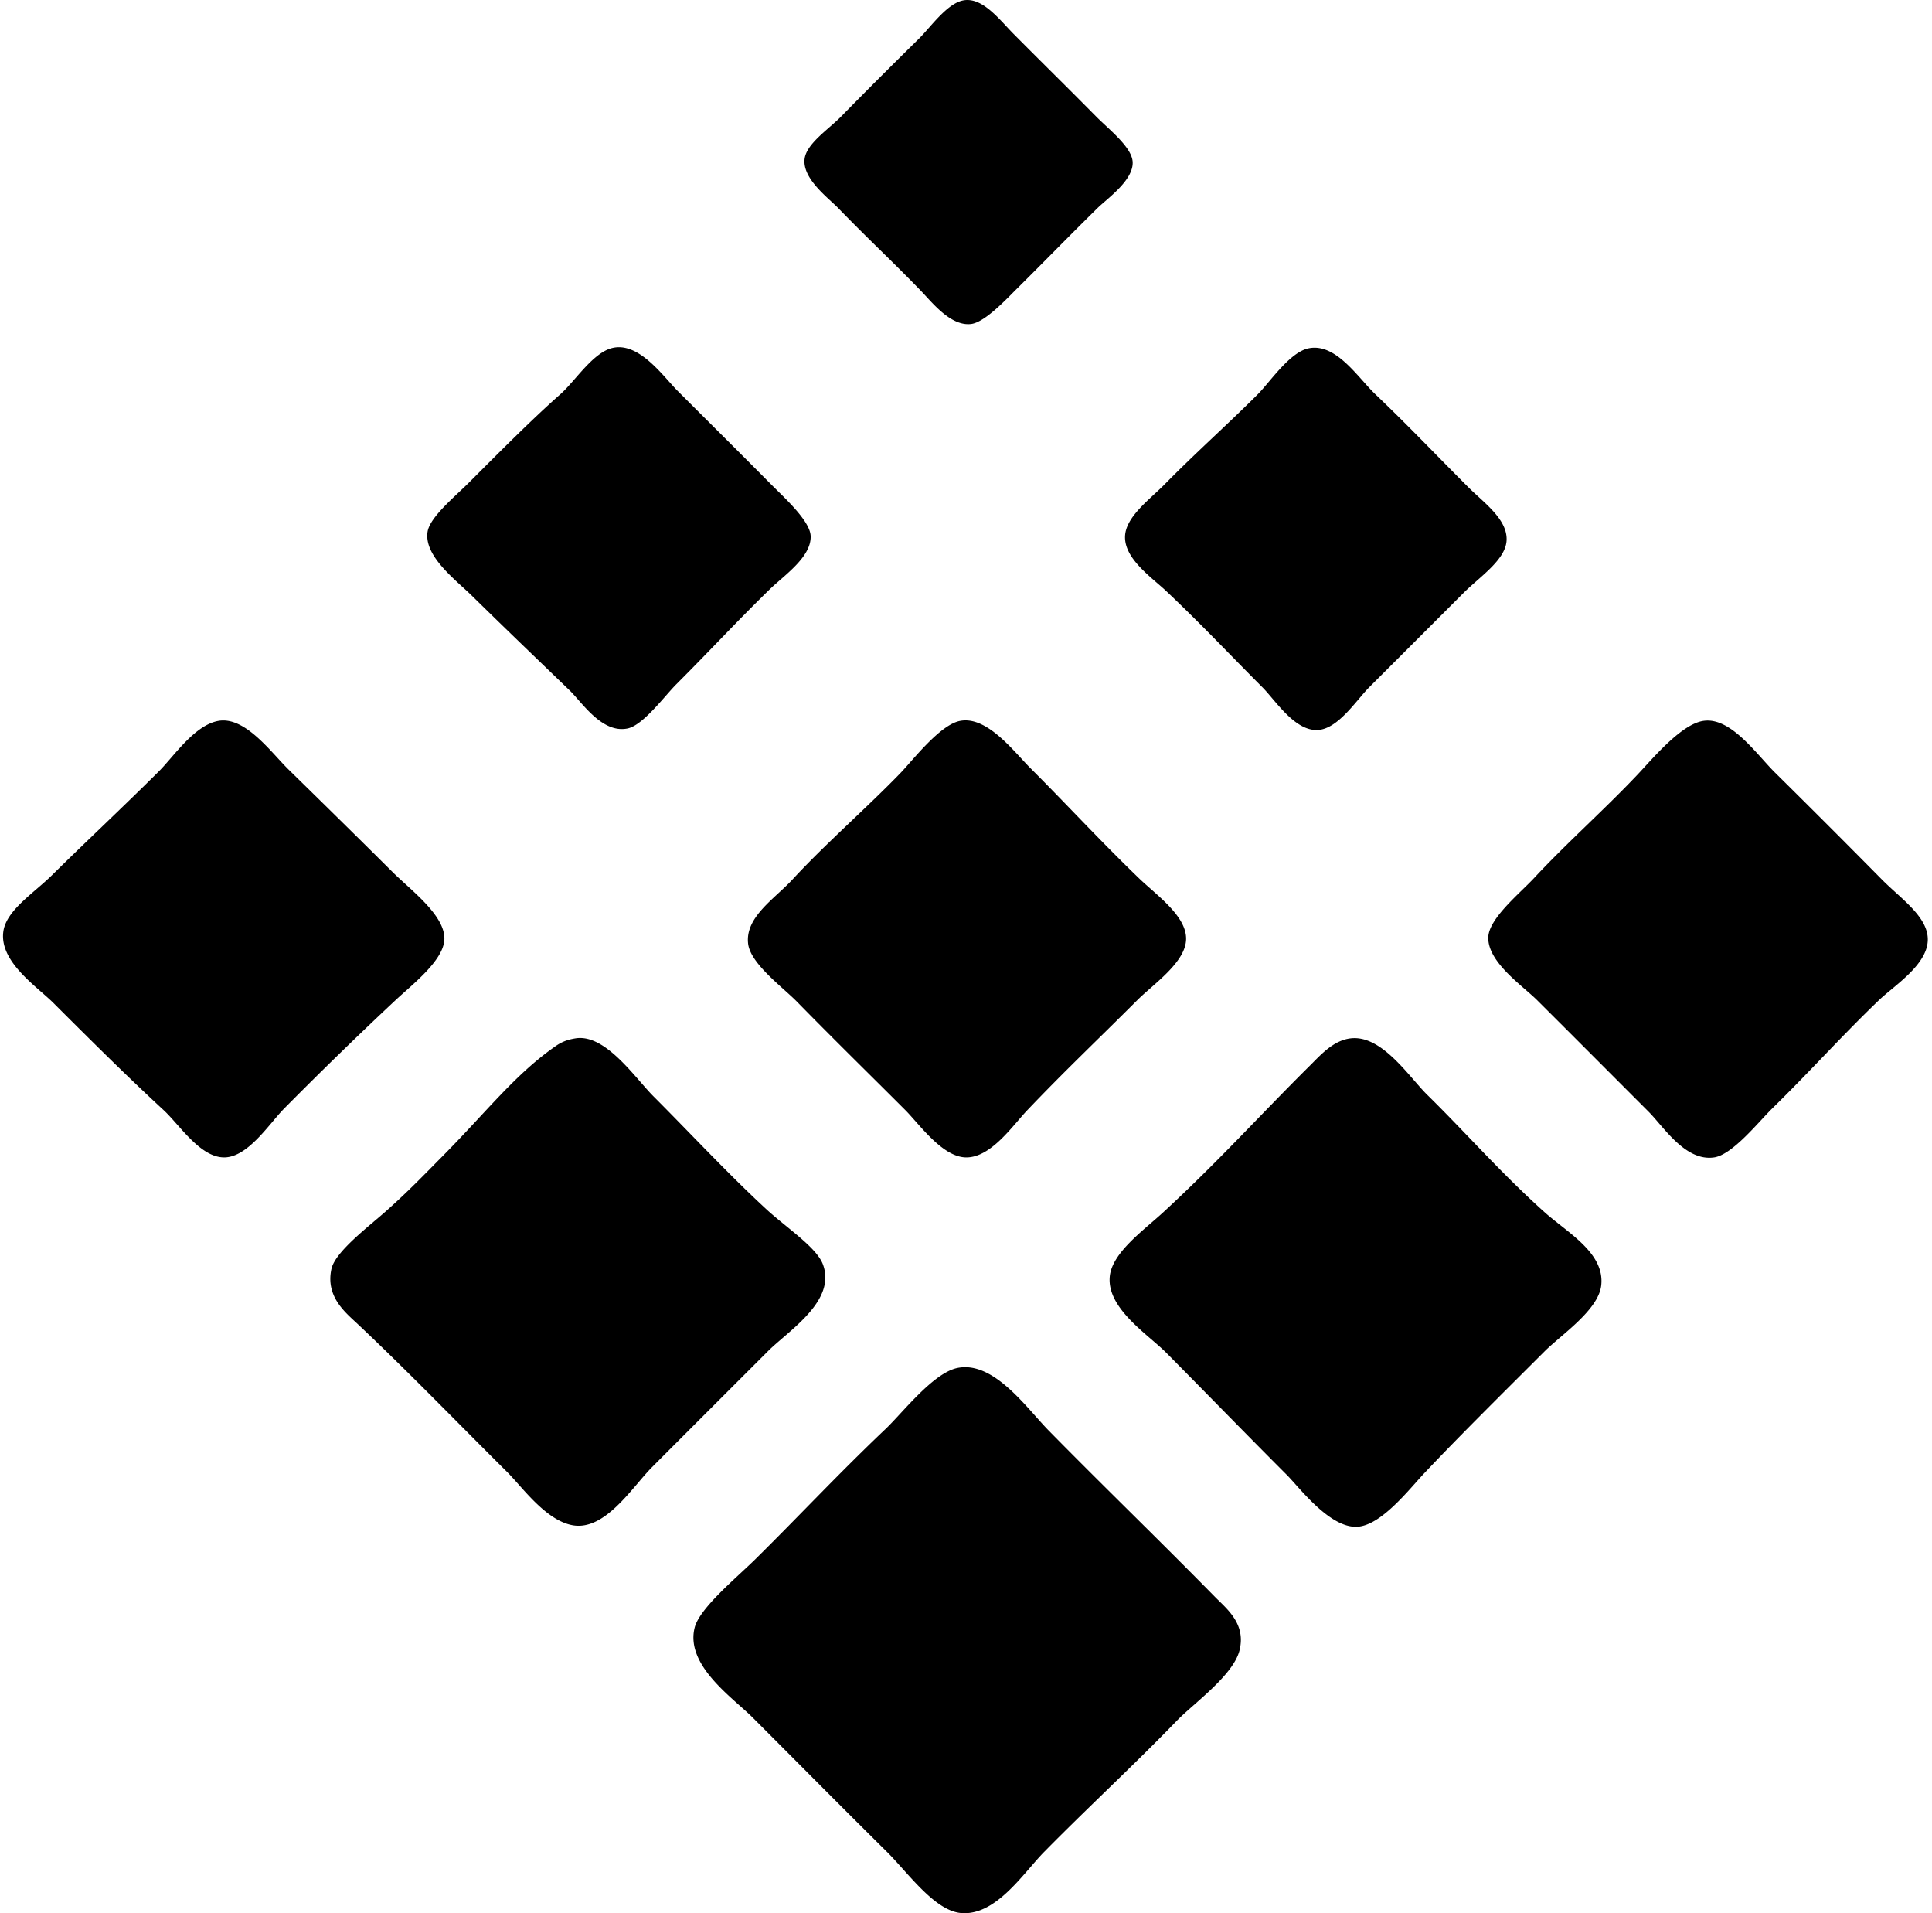
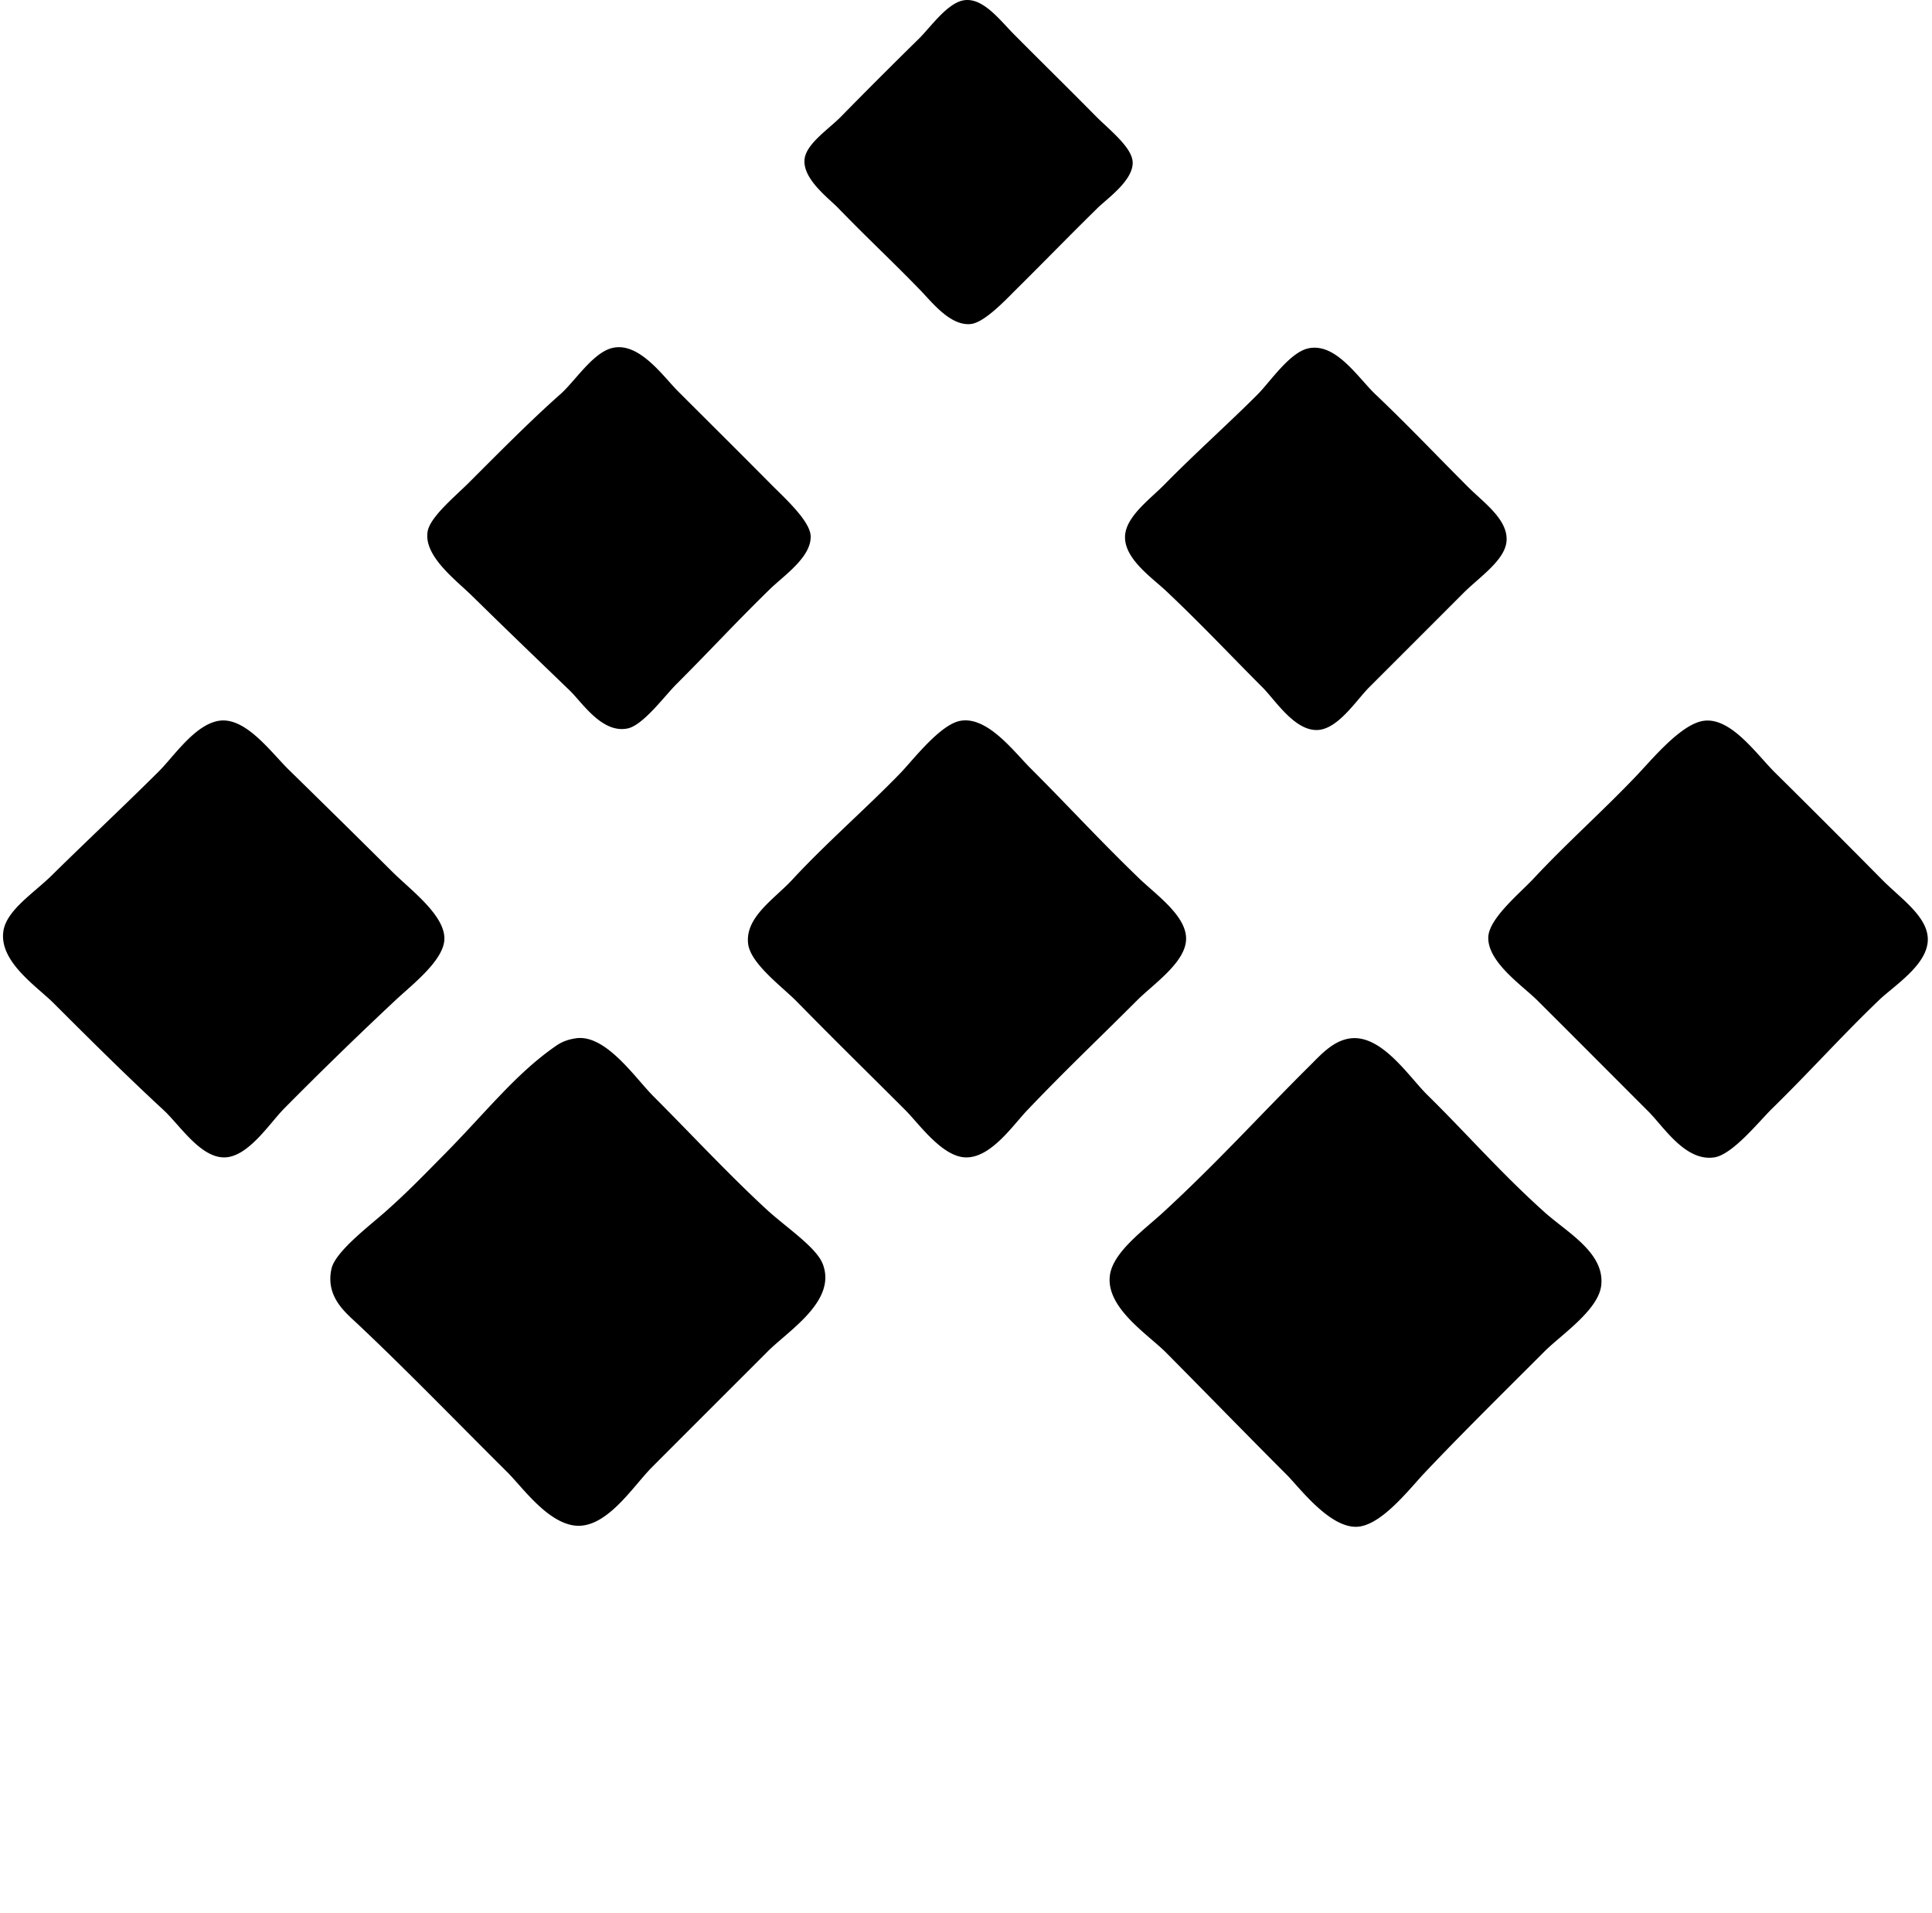
<svg xmlns="http://www.w3.org/2000/svg" width="202" height="200" fill="none" viewBox="0 0 202 200">
-   <path fill="#000" fill-rule="evenodd" d="M100.715.04c2.019-.375 3.788 2.025 5.266 3.511 3.186 3.208 5.286 5.25 8.617 8.618 1.342 1.357 3.773 3.227 3.829 4.787.068 1.91-2.68 3.813-3.669 4.787-3.157 3.102-5.349 5.378-8.457 8.458-1.039 1.028-3.332 3.508-4.787 3.669-2.13.238-4.05-2.254-5.265-3.51-3.126-3.227-5.316-5.212-8.616-8.617-1.022-1.054-3.736-3.045-3.511-5.105.176-1.615 2.512-3.123 3.83-4.468 2.367-2.419 5.5-5.549 8.137-8.138C97.273 2.865 99.01.36 100.715.04Zm-36.86 36.381c2.858-.866 5.474 2.92 7.02 4.467 3.299 3.298 6.132 6.102 9.734 9.734 1.403 1.414 4.1 3.832 4.15 5.425.067 2.216-2.827 4.134-4.308 5.585-3.77 3.69-5.938 6.096-9.734 9.893-1.238 1.239-3.479 4.296-5.105 4.627-2.68.545-4.746-2.72-6.064-3.989-3.754-3.616-6.56-6.306-10.212-9.892-1.677-1.646-5.052-4.146-4.627-6.702.253-1.528 2.86-3.658 4.307-5.105 2.96-2.96 6.513-6.554 9.574-9.255 1.473-1.301 3.3-4.191 5.265-4.788Zm72.921-.001c2.885-.636 5.181 3.036 7.02 4.79 3.427 3.26 6.066 6.065 9.734 9.733 1.602 1.602 4.13 3.355 3.989 5.583-.128 2.022-2.846 3.804-4.467 5.425-3.716 3.717-6.196 6.2-9.894 9.894-1.349 1.348-3.266 4.394-5.425 4.469-2.392.08-4.392-3.117-5.743-4.469-3.375-3.375-6.349-6.556-10.052-10.053-1.477-1.395-4.409-3.373-4.309-5.744.087-2.062 2.616-3.861 4.149-5.425 3.183-3.243 6.721-6.393 9.734-9.412 1.259-1.266 3.318-4.36 5.264-4.79ZM22.848 75.356c2.795-.481 5.48 3.285 7.34 5.105 3.547 3.472 7.248 7.108 10.85 10.691 1.874 1.864 5.491 4.52 5.425 7.02-.06 2.236-3.41 4.79-5.107 6.383a426.349 426.349 0 0 0-11.648 11.33c-1.511 1.525-3.745 5.057-6.222 5.106-2.538.05-4.706-3.399-6.383-4.946-3.79-3.499-7.684-7.365-11.49-11.17-1.737-1.739-5.704-4.327-5.264-7.5.306-2.222 3.179-4.002 5.105-5.904 3.637-3.59 7.61-7.302 11.17-10.852 1.54-1.533 3.717-4.833 6.224-5.263Zm77.549 0c2.83-.525 5.611 3.22 7.34 4.946 3.974 3.968 7.083 7.387 11.328 11.488 1.823 1.761 4.991 3.945 4.947 6.383-.043 2.435-3.423 4.7-5.105 6.383-4.2 4.2-7.453 7.257-11.488 11.489-1.511 1.582-3.774 4.947-6.383 4.947-2.495 0-4.925-3.49-6.383-4.947-3.846-3.848-7.376-7.293-11.329-11.33-1.504-1.535-4.86-3.967-5.105-6.064-.327-2.784 2.77-4.69 4.627-6.7 3.498-3.786 7.911-7.623 11.33-11.17 1.29-1.343 4.114-5.038 6.221-5.425Zm77.707 0c2.858-.422 5.529 3.475 7.499 5.425a1310.95 1310.95 0 0 1 11.169 11.17c1.993 2.016 4.89 3.926 4.787 6.382-.109 2.589-3.559 4.738-5.105 6.223-4.033 3.874-7.046 7.288-11.169 11.329-1.394 1.365-4.137 4.823-6.063 5.107-3.016.442-5.27-3.194-6.861-4.787-4.02-4.021-7.679-7.695-11.648-11.649-1.506-1.5-5.144-3.947-5.107-6.541.028-1.98 3.272-4.598 4.787-6.224 3.502-3.754 7.318-7.114 10.852-10.85 1.611-1.71 4.548-5.245 6.859-5.585ZM60.186 108.544c3.128-.489 6.236 4.162 8.137 6.064 3.817 3.816 7.806 8.114 11.807 11.807 2.04 1.882 5.232 3.964 5.904 5.744 1.452 3.846-3.58 6.931-5.743 9.094-3.564 3.566-8.512 8.503-12.127 12.129-2.035 2.039-4.89 6.682-8.297 6.063-2.833-.514-5.285-4.021-6.86-5.584-4.825-4.785-10.472-10.621-15.637-15.478-1.243-1.168-3.357-2.837-2.713-5.743.402-1.82 3.99-4.498 5.743-6.065 2.335-2.083 3.8-3.619 5.904-5.743 4.558-4.601 7.571-8.551 11.808-11.488.614-.427 1.223-.666 2.074-.8Zm81.058-.001c3.265-.359 6.109 4.069 7.979 5.905 4.085 4.01 7.689 8.167 12.285 12.287 2.358 2.112 6.311 4.241 5.905 7.658-.305 2.574-4.209 5.167-5.905 6.861-4.147 4.148-8.848 8.781-12.605 12.765-1.589 1.686-4.498 5.472-7.021 5.585-2.883.131-6.037-4.124-7.34-5.425-4.363-4.365-8.17-8.289-12.605-12.765-1.888-1.905-6.235-4.634-5.905-7.978.247-2.495 3.546-4.825 5.585-6.701 5.701-5.246 10.083-10.124 15.319-15.319 1.157-1.148 2.478-2.67 4.308-2.873Zm-41.167 34.467c3.813-.809 7.287 4.218 9.574 6.542 5.975 6.073 11.087 10.983 17.392 17.393 1.23 1.249 3.25 2.797 2.554 5.585-.656 2.618-4.847 5.586-6.543 7.34-4.559 4.713-9.117 8.886-13.881 13.723-2.185 2.216-5.084 6.786-8.776 6.382-2.745-.301-5.526-4.273-7.66-6.382-5.008-4.956-9.208-9.207-14.041-14.043-2.048-2.047-7.072-5.453-6.063-9.413.522-2.049 4.434-5.255 6.382-7.181 4.62-4.565 8.73-8.975 13.563-13.563 1.765-1.676 4.967-5.845 7.499-6.383Z" clip-rule="evenodd" />
+   <path fill="#000" fill-rule="evenodd" d="M100.715.04c2.019-.375 3.788 2.025 5.266 3.511 3.186 3.208 5.286 5.25 8.617 8.618 1.342 1.357 3.773 3.227 3.829 4.787.068 1.91-2.68 3.813-3.669 4.787-3.157 3.102-5.349 5.378-8.457 8.458-1.039 1.028-3.332 3.508-4.787 3.669-2.13.238-4.05-2.254-5.265-3.51-3.126-3.227-5.316-5.212-8.616-8.617-1.022-1.054-3.736-3.045-3.511-5.105.176-1.615 2.512-3.123 3.83-4.468 2.367-2.419 5.5-5.549 8.137-8.138C97.273 2.865 99.01.36 100.715.04Zm-36.86 36.381c2.858-.866 5.474 2.92 7.02 4.467 3.299 3.298 6.132 6.102 9.734 9.734 1.403 1.414 4.1 3.832 4.15 5.425.067 2.216-2.827 4.134-4.308 5.585-3.77 3.69-5.938 6.096-9.734 9.893-1.238 1.239-3.479 4.296-5.105 4.627-2.68.545-4.746-2.72-6.064-3.989-3.754-3.616-6.56-6.306-10.212-9.892-1.677-1.646-5.052-4.146-4.627-6.702.253-1.528 2.86-3.658 4.307-5.105 2.96-2.96 6.513-6.554 9.574-9.255 1.473-1.301 3.3-4.191 5.265-4.788Zm72.921-.001c2.885-.636 5.181 3.036 7.02 4.79 3.427 3.26 6.066 6.065 9.734 9.733 1.602 1.602 4.13 3.355 3.989 5.583-.128 2.022-2.846 3.804-4.467 5.425-3.716 3.717-6.196 6.2-9.894 9.894-1.349 1.348-3.266 4.394-5.425 4.469-2.392.08-4.392-3.117-5.743-4.469-3.375-3.375-6.349-6.556-10.052-10.053-1.477-1.395-4.409-3.373-4.309-5.744.087-2.062 2.616-3.861 4.149-5.425 3.183-3.243 6.721-6.393 9.734-9.412 1.259-1.266 3.318-4.36 5.264-4.79ZM22.848 75.356c2.795-.481 5.48 3.285 7.34 5.105 3.547 3.472 7.248 7.108 10.85 10.691 1.874 1.864 5.491 4.52 5.425 7.02-.06 2.236-3.41 4.79-5.107 6.383a426.349 426.349 0 0 0-11.648 11.33c-1.511 1.525-3.745 5.057-6.222 5.106-2.538.05-4.706-3.399-6.383-4.946-3.79-3.499-7.684-7.365-11.49-11.17-1.737-1.739-5.704-4.327-5.264-7.5.306-2.222 3.179-4.002 5.105-5.904 3.637-3.59 7.61-7.302 11.17-10.852 1.54-1.533 3.717-4.833 6.224-5.263Zm77.549 0c2.83-.525 5.611 3.22 7.34 4.946 3.974 3.968 7.083 7.387 11.328 11.488 1.823 1.761 4.991 3.945 4.947 6.383-.043 2.435-3.423 4.7-5.105 6.383-4.2 4.2-7.453 7.257-11.488 11.489-1.511 1.582-3.774 4.947-6.383 4.947-2.495 0-4.925-3.49-6.383-4.947-3.846-3.848-7.376-7.293-11.329-11.33-1.504-1.535-4.86-3.967-5.105-6.064-.327-2.784 2.77-4.69 4.627-6.7 3.498-3.786 7.911-7.623 11.33-11.17 1.29-1.343 4.114-5.038 6.221-5.425Zm77.707 0c2.858-.422 5.529 3.475 7.499 5.425a1310.95 1310.95 0 0 1 11.169 11.17c1.993 2.016 4.89 3.926 4.787 6.382-.109 2.589-3.559 4.738-5.105 6.223-4.033 3.874-7.046 7.288-11.169 11.329-1.394 1.365-4.137 4.823-6.063 5.107-3.016.442-5.27-3.194-6.861-4.787-4.02-4.021-7.679-7.695-11.648-11.649-1.506-1.5-5.144-3.947-5.107-6.541.028-1.98 3.272-4.598 4.787-6.224 3.502-3.754 7.318-7.114 10.852-10.85 1.611-1.71 4.548-5.245 6.859-5.585ZM60.186 108.544c3.128-.489 6.236 4.162 8.137 6.064 3.817 3.816 7.806 8.114 11.807 11.807 2.04 1.882 5.232 3.964 5.904 5.744 1.452 3.846-3.58 6.931-5.743 9.094-3.564 3.566-8.512 8.503-12.127 12.129-2.035 2.039-4.89 6.682-8.297 6.063-2.833-.514-5.285-4.021-6.86-5.584-4.825-4.785-10.472-10.621-15.637-15.478-1.243-1.168-3.357-2.837-2.713-5.743.402-1.82 3.99-4.498 5.743-6.065 2.335-2.083 3.8-3.619 5.904-5.743 4.558-4.601 7.571-8.551 11.808-11.488.614-.427 1.223-.666 2.074-.8Zm81.058-.001c3.265-.359 6.109 4.069 7.979 5.905 4.085 4.01 7.689 8.167 12.285 12.287 2.358 2.112 6.311 4.241 5.905 7.658-.305 2.574-4.209 5.167-5.905 6.861-4.147 4.148-8.848 8.781-12.605 12.765-1.589 1.686-4.498 5.472-7.021 5.585-2.883.131-6.037-4.124-7.34-5.425-4.363-4.365-8.17-8.289-12.605-12.765-1.888-1.905-6.235-4.634-5.905-7.978.247-2.495 3.546-4.825 5.585-6.701 5.701-5.246 10.083-10.124 15.319-15.319 1.157-1.148 2.478-2.67 4.308-2.873Zm-41.167 34.467Z" clip-rule="evenodd" />
</svg>